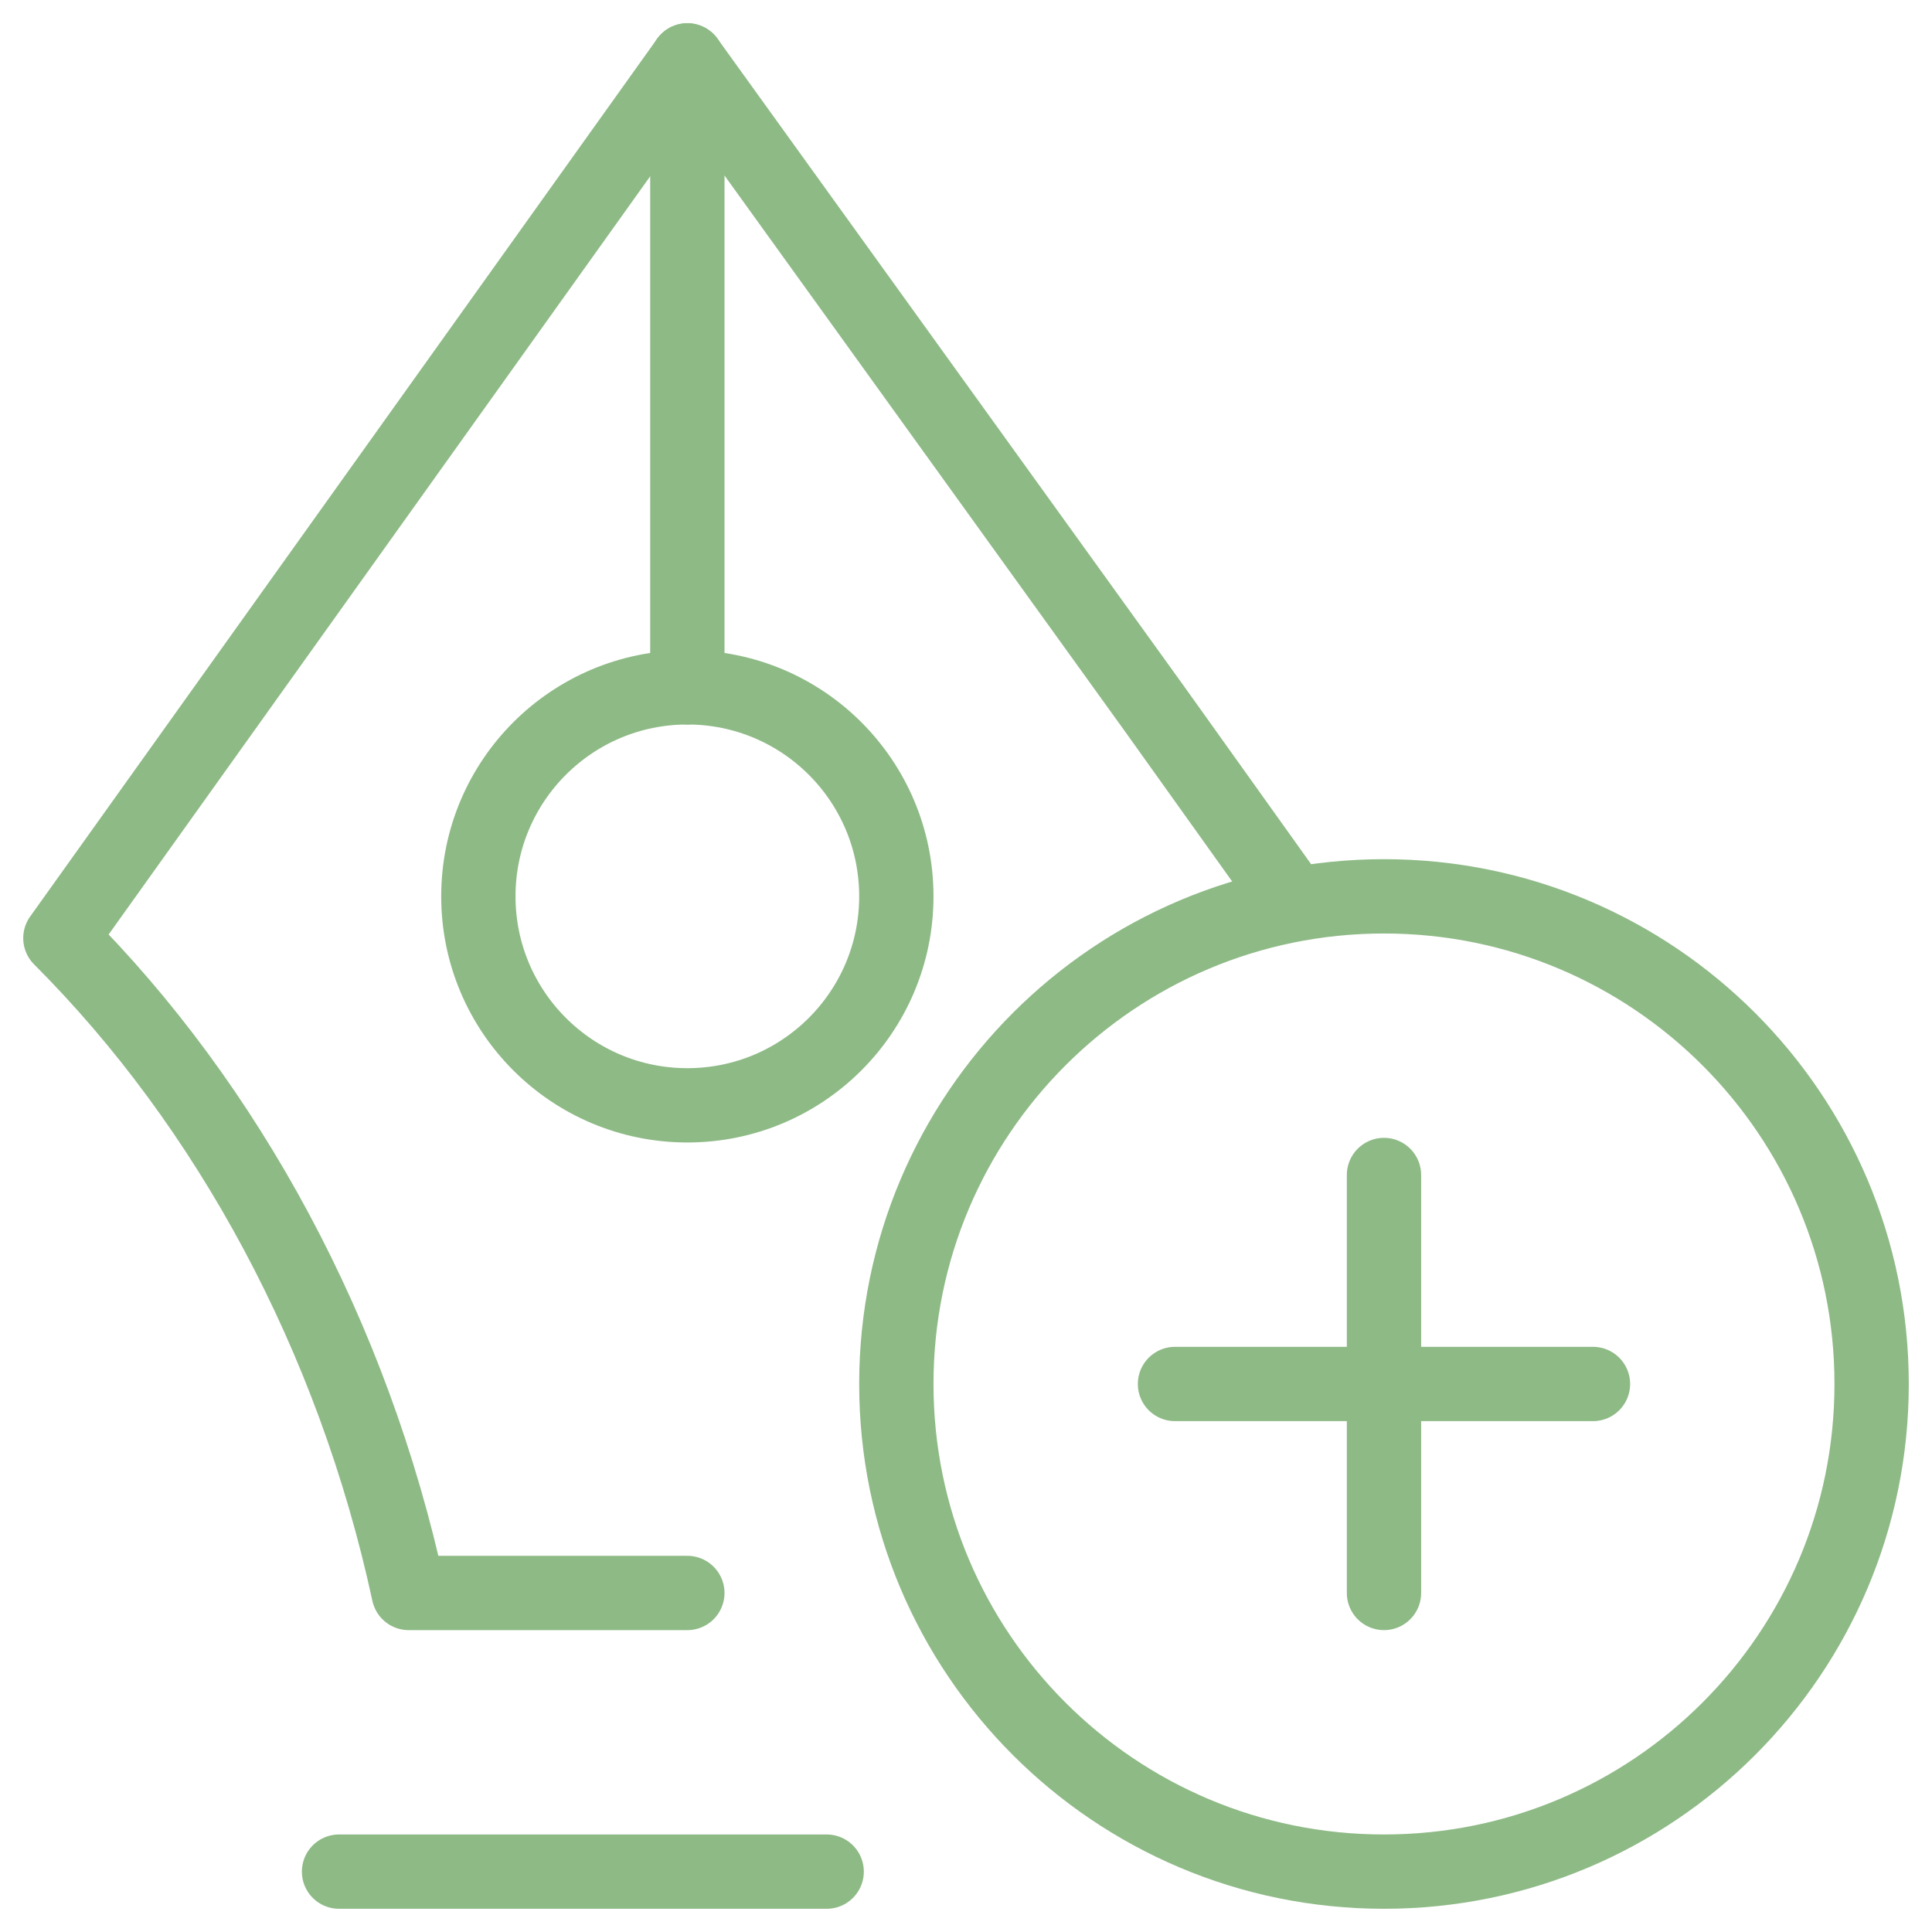
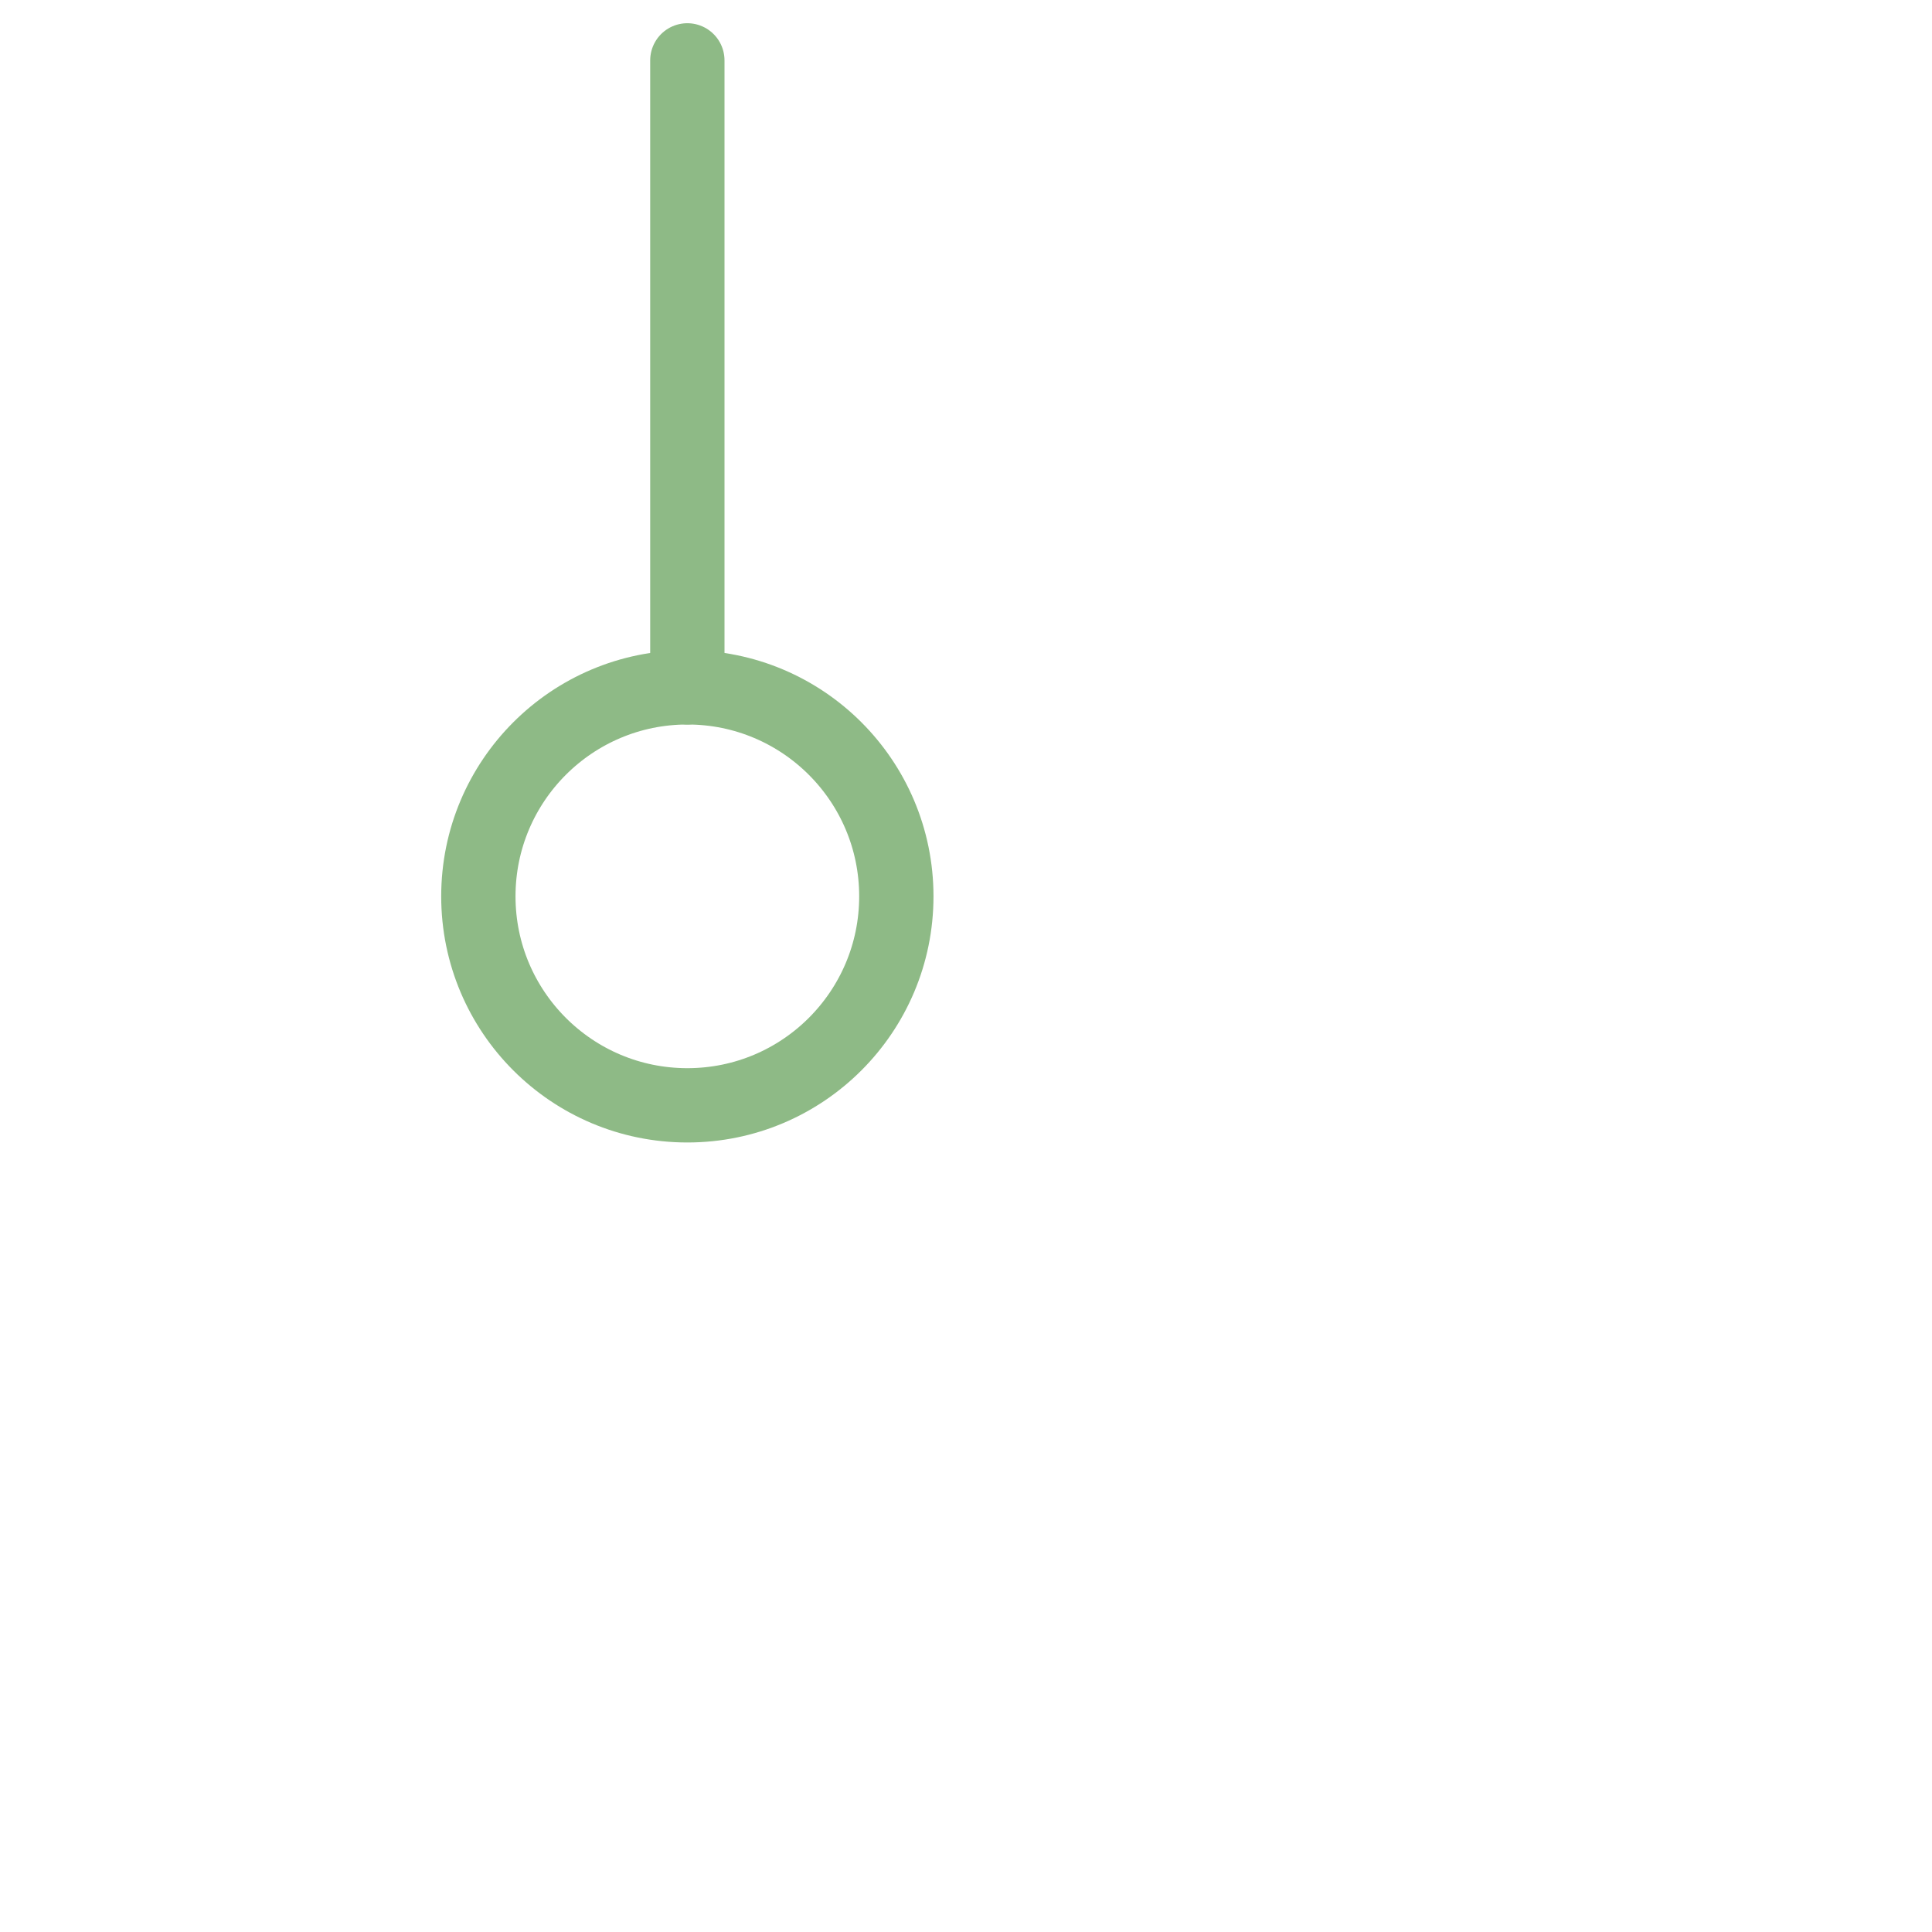
<svg xmlns="http://www.w3.org/2000/svg" width="52" height="52" viewBox="0 0 52 52" fill="none">
-   <path d="M9.125 50.375H22.25" stroke="#8EBA86" stroke-width="2" stroke-miterlimit="10" stroke-linecap="round" stroke-linejoin="round" />
  <path d="M18.5 29.75C21.607 29.75 24.125 27.232 24.125 24.125C24.125 21.018 21.607 18.5 18.5 18.5C15.393 18.5 12.875 21.018 12.875 24.125C12.875 27.232 15.393 29.75 18.5 29.75Z" stroke="#8EBA86" stroke-width="2" stroke-miterlimit="10" stroke-linecap="round" stroke-linejoin="round" />
  <path d="M18.5 18.5V1.625" stroke="#8EBA86" stroke-width="2" stroke-miterlimit="10" stroke-linecap="round" stroke-linejoin="round" />
-   <path d="M37.25 50.375C44.499 50.375 50.375 44.499 50.375 37.25C50.375 30.001 44.499 24.125 37.25 24.125C30.001 24.125 24.125 30.001 24.125 37.25C24.125 44.499 30.001 50.375 37.25 50.375Z" stroke="#8EBA86" stroke-width="2" stroke-miterlimit="10" stroke-linecap="round" stroke-linejoin="round" />
-   <path d="M37.25 31.625V42.875" stroke="#8EBA86" stroke-width="2" stroke-miterlimit="10" stroke-linecap="round" stroke-linejoin="round" />
-   <path d="M31.625 37.25H42.875" stroke="#8EBA86" stroke-width="2" stroke-miterlimit="10" stroke-linecap="round" stroke-linejoin="round" />
-   <path d="M34.812 24.312L31.062 19.062L18.5 1.625L1.625 25.25C6.125 29.75 9.5 35.938 11 42.875H18.5" stroke="#8EBA86" stroke-width="2" stroke-miterlimit="10" stroke-linecap="round" stroke-linejoin="round" />
</svg>